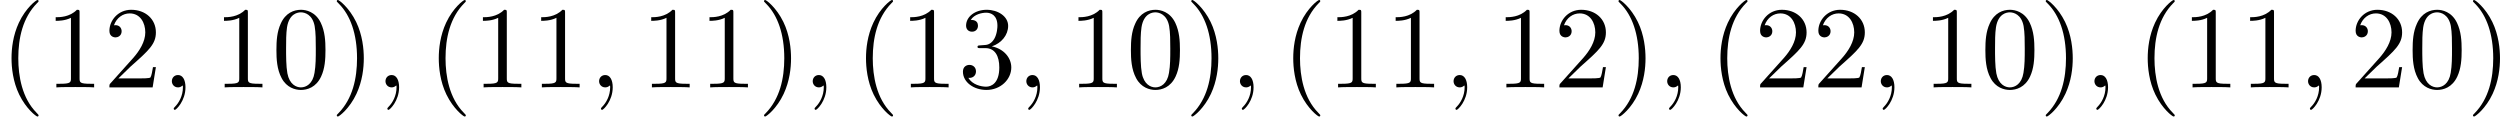
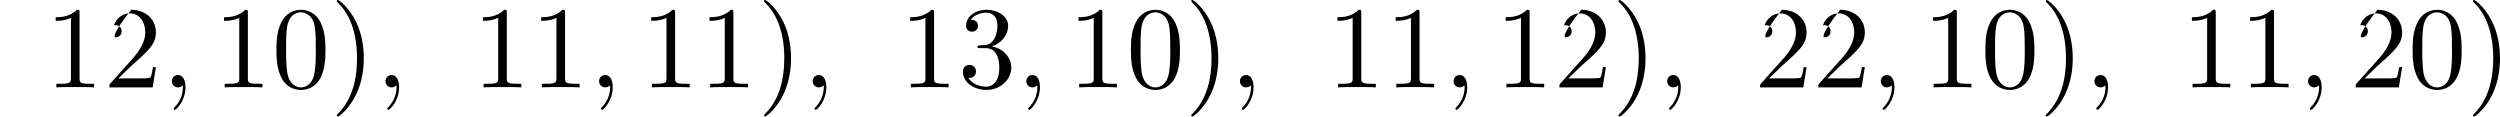
<svg xmlns="http://www.w3.org/2000/svg" xmlns:xlink="http://www.w3.org/1999/xlink" version="1.1" width="427.511pt" height="19.925pt" viewBox="26.652 129.785 427.511 19.925">
  <defs>
    <path id="g2-59" d="M2.022-.01C2.022-.667 1.773-1.056 1.385-1.056C1.056-1.056 .857-.807 .857-.528C.857-.259 1.056 0 1.385 0C1.504 0 1.634-.04 1.733-.13C1.763-.149 1.773-.159 1.783-.159S1.803-.149 1.803-.01C1.803 .727 1.455 1.325 1.126 1.654C1.016 1.763 1.016 1.783 1.016 1.813C1.016 1.883 1.066 1.923 1.116 1.923C1.225 1.923 2.022 1.156 2.022-.01Z" />
-     <path id="g3-40" d="M3.298 2.391C3.298 2.361 3.298 2.341 3.128 2.172C1.883 .917 1.564-.966 1.564-2.491C1.564-4.224 1.943-5.958 3.168-7.203C3.298-7.323 3.298-7.342 3.298-7.372C3.298-7.442 3.258-7.472 3.198-7.472C3.098-7.472 2.202-6.795 1.614-5.529C1.106-4.433 .986-3.328 .986-2.491C.986-1.714 1.096-.508 1.644 .618C2.242 1.843 3.098 2.491 3.198 2.491C3.258 2.491 3.298 2.461 3.298 2.391Z" />
    <path id="g3-41" d="M2.879-2.491C2.879-3.268 2.77-4.473 2.222-5.599C1.624-6.824 .767-7.472 .667-7.472C.608-7.472 .568-7.432 .568-7.372C.568-7.342 .568-7.323 .757-7.143C1.733-6.157 2.301-4.573 2.301-2.491C2.301-.787 1.933 .966 .697 2.222C.568 2.341 .568 2.361 .568 2.391C.568 2.451 .608 2.491 .667 2.491C.767 2.491 1.664 1.813 2.252 .548C2.76-.548 2.879-1.654 2.879-2.491Z" />
    <path id="g3-48" d="M4.583-3.188C4.583-3.985 4.533-4.782 4.184-5.519C3.726-6.476 2.909-6.635 2.491-6.635C1.893-6.635 1.166-6.376 .757-5.45C.438-4.762 .389-3.985 .389-3.188C.389-2.441 .428-1.544 .837-.787C1.265 .02 1.993 .219 2.481 .219C3.019 .219 3.776 .01 4.214-.936C4.533-1.624 4.583-2.401 4.583-3.188ZM2.481 0C2.092 0 1.504-.249 1.325-1.205C1.215-1.803 1.215-2.72 1.215-3.308C1.215-3.945 1.215-4.603 1.295-5.141C1.484-6.326 2.232-6.416 2.481-6.416C2.809-6.416 3.467-6.237 3.656-5.25C3.756-4.692 3.756-3.935 3.756-3.308C3.756-2.56 3.756-1.883 3.646-1.245C3.497-.299 2.929 0 2.481 0Z" />
    <path id="g3-49" d="M2.929-6.376C2.929-6.615 2.929-6.635 2.7-6.635C2.082-5.998 1.205-5.998 .887-5.998V-5.689C1.086-5.689 1.674-5.689 2.192-5.948V-.787C2.192-.428 2.162-.309 1.265-.309H.946V0C1.295-.03 2.162-.03 2.56-.03S3.826-.03 4.174 0V-.309H3.856C2.959-.309 2.929-.418 2.929-.787V-6.376Z" />
-     <path id="g3-50" d="M1.265-.767L2.321-1.793C3.875-3.168 4.473-3.706 4.473-4.702C4.473-5.838 3.577-6.635 2.361-6.635C1.235-6.635 .498-5.719 .498-4.832C.498-4.274 .996-4.274 1.026-4.274C1.196-4.274 1.544-4.394 1.544-4.802C1.544-5.061 1.365-5.32 1.016-5.32C.936-5.32 .917-5.32 .887-5.31C1.116-5.958 1.654-6.326 2.232-6.326C3.138-6.326 3.567-5.519 3.567-4.702C3.567-3.905 3.068-3.118 2.521-2.501L.608-.369C.498-.259 .498-.239 .498 0H4.194L4.473-1.733H4.224C4.174-1.435 4.105-.996 4.005-.847C3.935-.767 3.278-.767 3.059-.767H1.265Z" />
+     <path id="g3-50" d="M1.265-.767L2.321-1.793C3.875-3.168 4.473-3.706 4.473-4.702C4.473-5.838 3.577-6.635 2.361-6.635C.498-4.274 .996-4.274 1.026-4.274C1.196-4.274 1.544-4.394 1.544-4.802C1.544-5.061 1.365-5.32 1.016-5.32C.936-5.32 .917-5.32 .887-5.31C1.116-5.958 1.654-6.326 2.232-6.326C3.138-6.326 3.567-5.519 3.567-4.702C3.567-3.905 3.068-3.118 2.521-2.501L.608-.369C.498-.259 .498-.239 .498 0H4.194L4.473-1.733H4.224C4.174-1.435 4.105-.996 4.005-.847C3.935-.767 3.278-.767 3.059-.767H1.265Z" />
    <path id="g3-51" d="M2.889-3.507C3.706-3.776 4.284-4.473 4.284-5.26C4.284-6.077 3.407-6.635 2.451-6.635C1.445-6.635 .687-6.037 .687-5.28C.687-4.951 .907-4.762 1.196-4.762C1.504-4.762 1.704-4.981 1.704-5.27C1.704-5.768 1.235-5.768 1.086-5.768C1.395-6.257 2.052-6.386 2.411-6.386C2.819-6.386 3.367-6.167 3.367-5.27C3.367-5.151 3.347-4.573 3.088-4.134C2.79-3.656 2.451-3.626 2.202-3.616C2.122-3.606 1.883-3.587 1.813-3.587C1.733-3.577 1.664-3.567 1.664-3.467C1.664-3.357 1.733-3.357 1.903-3.357H2.341C3.158-3.357 3.527-2.68 3.527-1.704C3.527-.349 2.839-.06 2.401-.06C1.973-.06 1.225-.229 .877-.817C1.225-.767 1.534-.986 1.534-1.365C1.534-1.724 1.265-1.923 .976-1.923C.737-1.923 .418-1.783 .418-1.345C.418-.438 1.345 .219 2.431 .219C3.646 .219 4.553-.687 4.553-1.704C4.553-2.521 3.925-3.298 2.889-3.507Z" />
  </defs>
  <g id="page5" transform="matrix(2 0 0 2 0 0)">
    <use x="13.326" y="72.364" xlink:href="#g3-40" />
    <use x="17.2" y="72.364" xlink:href="#g3-49" />
    <use x="22.182" y="72.364" xlink:href="#g3-50" />
    <use x="27.163" y="72.364" xlink:href="#g2-59" />
    <use x="31.591" y="72.364" xlink:href="#g3-49" />
    <use x="36.572" y="72.364" xlink:href="#g3-48" />
    <use x="41.553" y="72.364" xlink:href="#g3-41" />
    <use x="45.428" y="72.364" xlink:href="#g2-59" />
    <use x="49.856" y="72.364" xlink:href="#g3-40" />
    <use x="53.73" y="72.364" xlink:href="#g3-49" />
    <use x="58.711" y="72.364" xlink:href="#g3-49" />
    <use x="63.693" y="72.364" xlink:href="#g2-59" />
    <use x="68.12" y="72.364" xlink:href="#g3-49" />
    <use x="73.102" y="72.364" xlink:href="#g3-49" />
    <use x="78.083" y="72.364" xlink:href="#g3-41" />
    <use x="81.958" y="72.364" xlink:href="#g2-59" />
    <use x="86.385" y="72.364" xlink:href="#g3-40" />
    <use x="90.26" y="72.364" xlink:href="#g3-49" />
    <use x="95.241" y="72.364" xlink:href="#g3-51" />
    <use x="100.222" y="72.364" xlink:href="#g2-59" />
    <use x="104.65" y="72.364" xlink:href="#g3-49" />
    <use x="109.632" y="72.364" xlink:href="#g3-48" />
    <use x="114.613" y="72.364" xlink:href="#g3-41" />
    <use x="118.487" y="72.364" xlink:href="#g2-59" />
    <use x="122.915" y="72.364" xlink:href="#g3-40" />
    <use x="126.789" y="72.364" xlink:href="#g3-49" />
    <use x="131.771" y="72.364" xlink:href="#g3-49" />
    <use x="136.752" y="72.364" xlink:href="#g2-59" />
    <use x="141.18" y="72.364" xlink:href="#g3-49" />
    <use x="146.161" y="72.364" xlink:href="#g3-50" />
    <use x="151.143" y="72.364" xlink:href="#g3-41" />
    <use x="155.017" y="72.364" xlink:href="#g2-59" />
    <use x="159.445" y="72.364" xlink:href="#g3-40" />
    <use x="163.319" y="72.364" xlink:href="#g3-50" />
    <use x="168.3" y="72.364" xlink:href="#g3-50" />
    <use x="173.282" y="72.364" xlink:href="#g2-59" />
    <use x="177.71" y="72.364" xlink:href="#g3-49" />
    <use x="182.691" y="72.364" xlink:href="#g3-48" />
    <use x="187.672" y="72.364" xlink:href="#g3-41" />
    <use x="191.547" y="72.364" xlink:href="#g2-59" />
    <use x="195.974" y="72.364" xlink:href="#g3-40" />
    <use x="199.849" y="72.364" xlink:href="#g3-49" />
    <use x="204.83" y="72.364" xlink:href="#g3-49" />
    <use x="209.812" y="72.364" xlink:href="#g2-59" />
    <use x="214.239" y="72.364" xlink:href="#g3-50" />
    <use x="219.221" y="72.364" xlink:href="#g3-48" />
    <use x="224.202" y="72.364" xlink:href="#g3-41" />
  </g>
</svg>